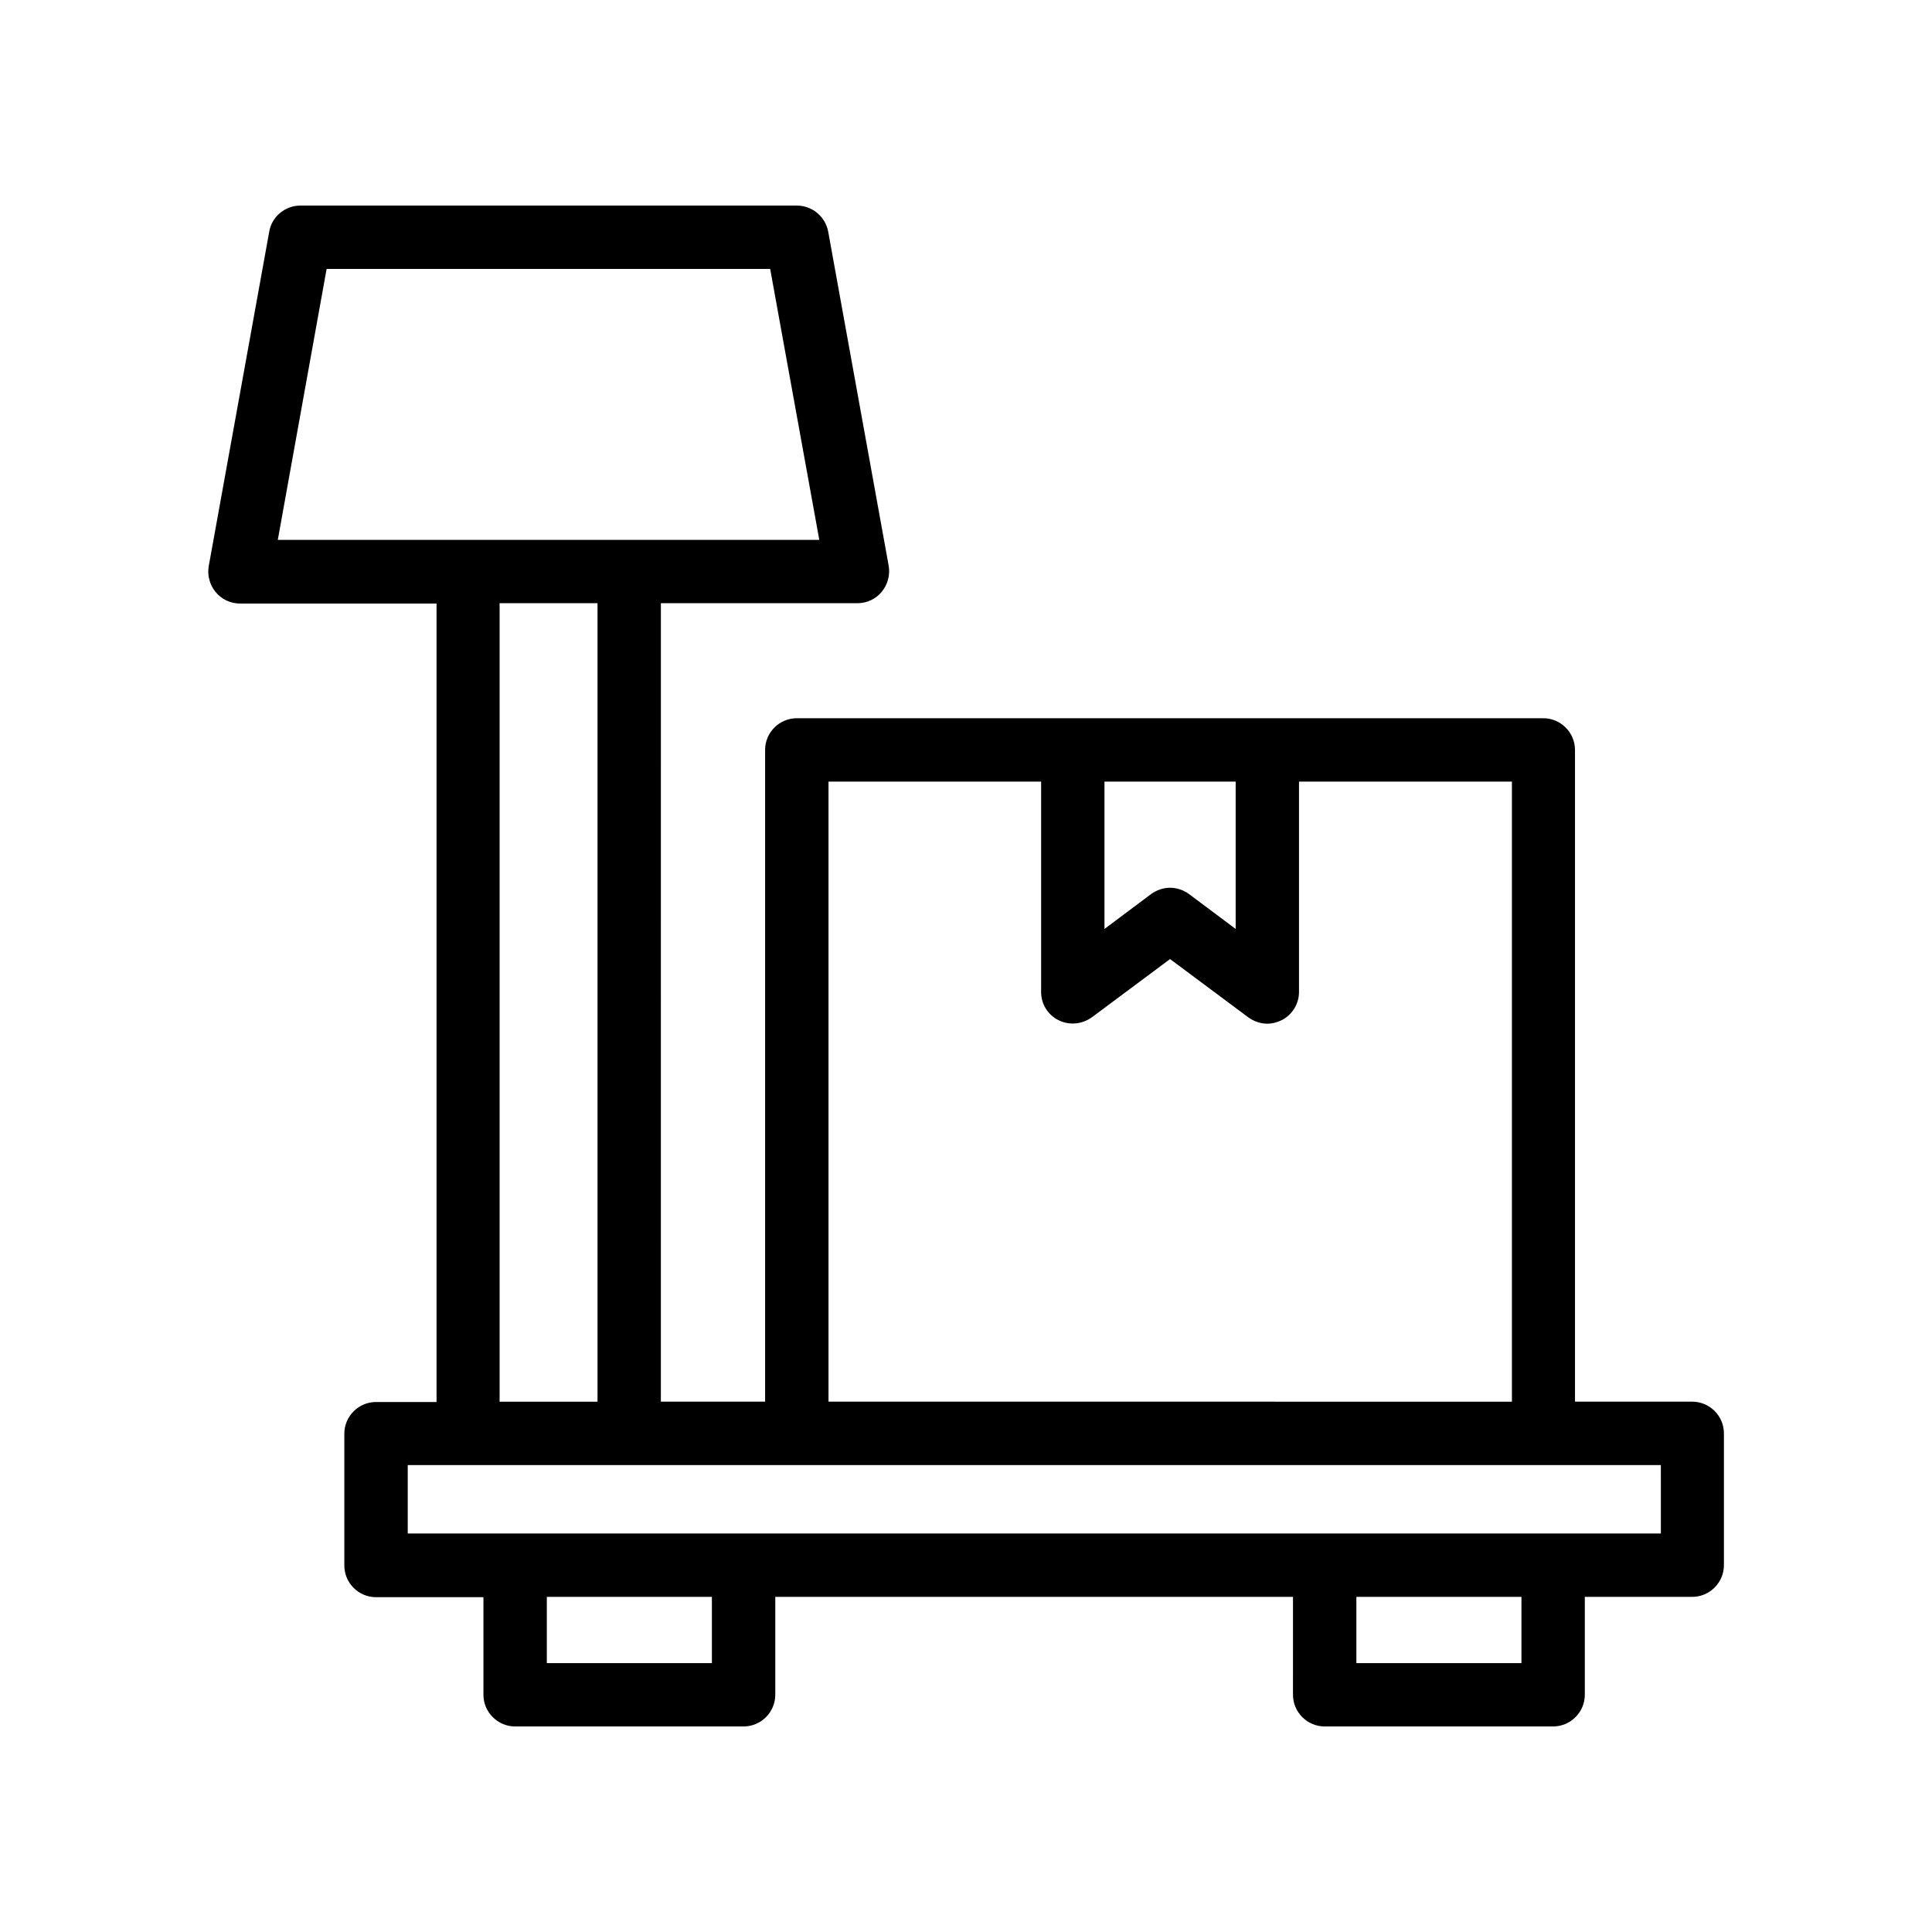
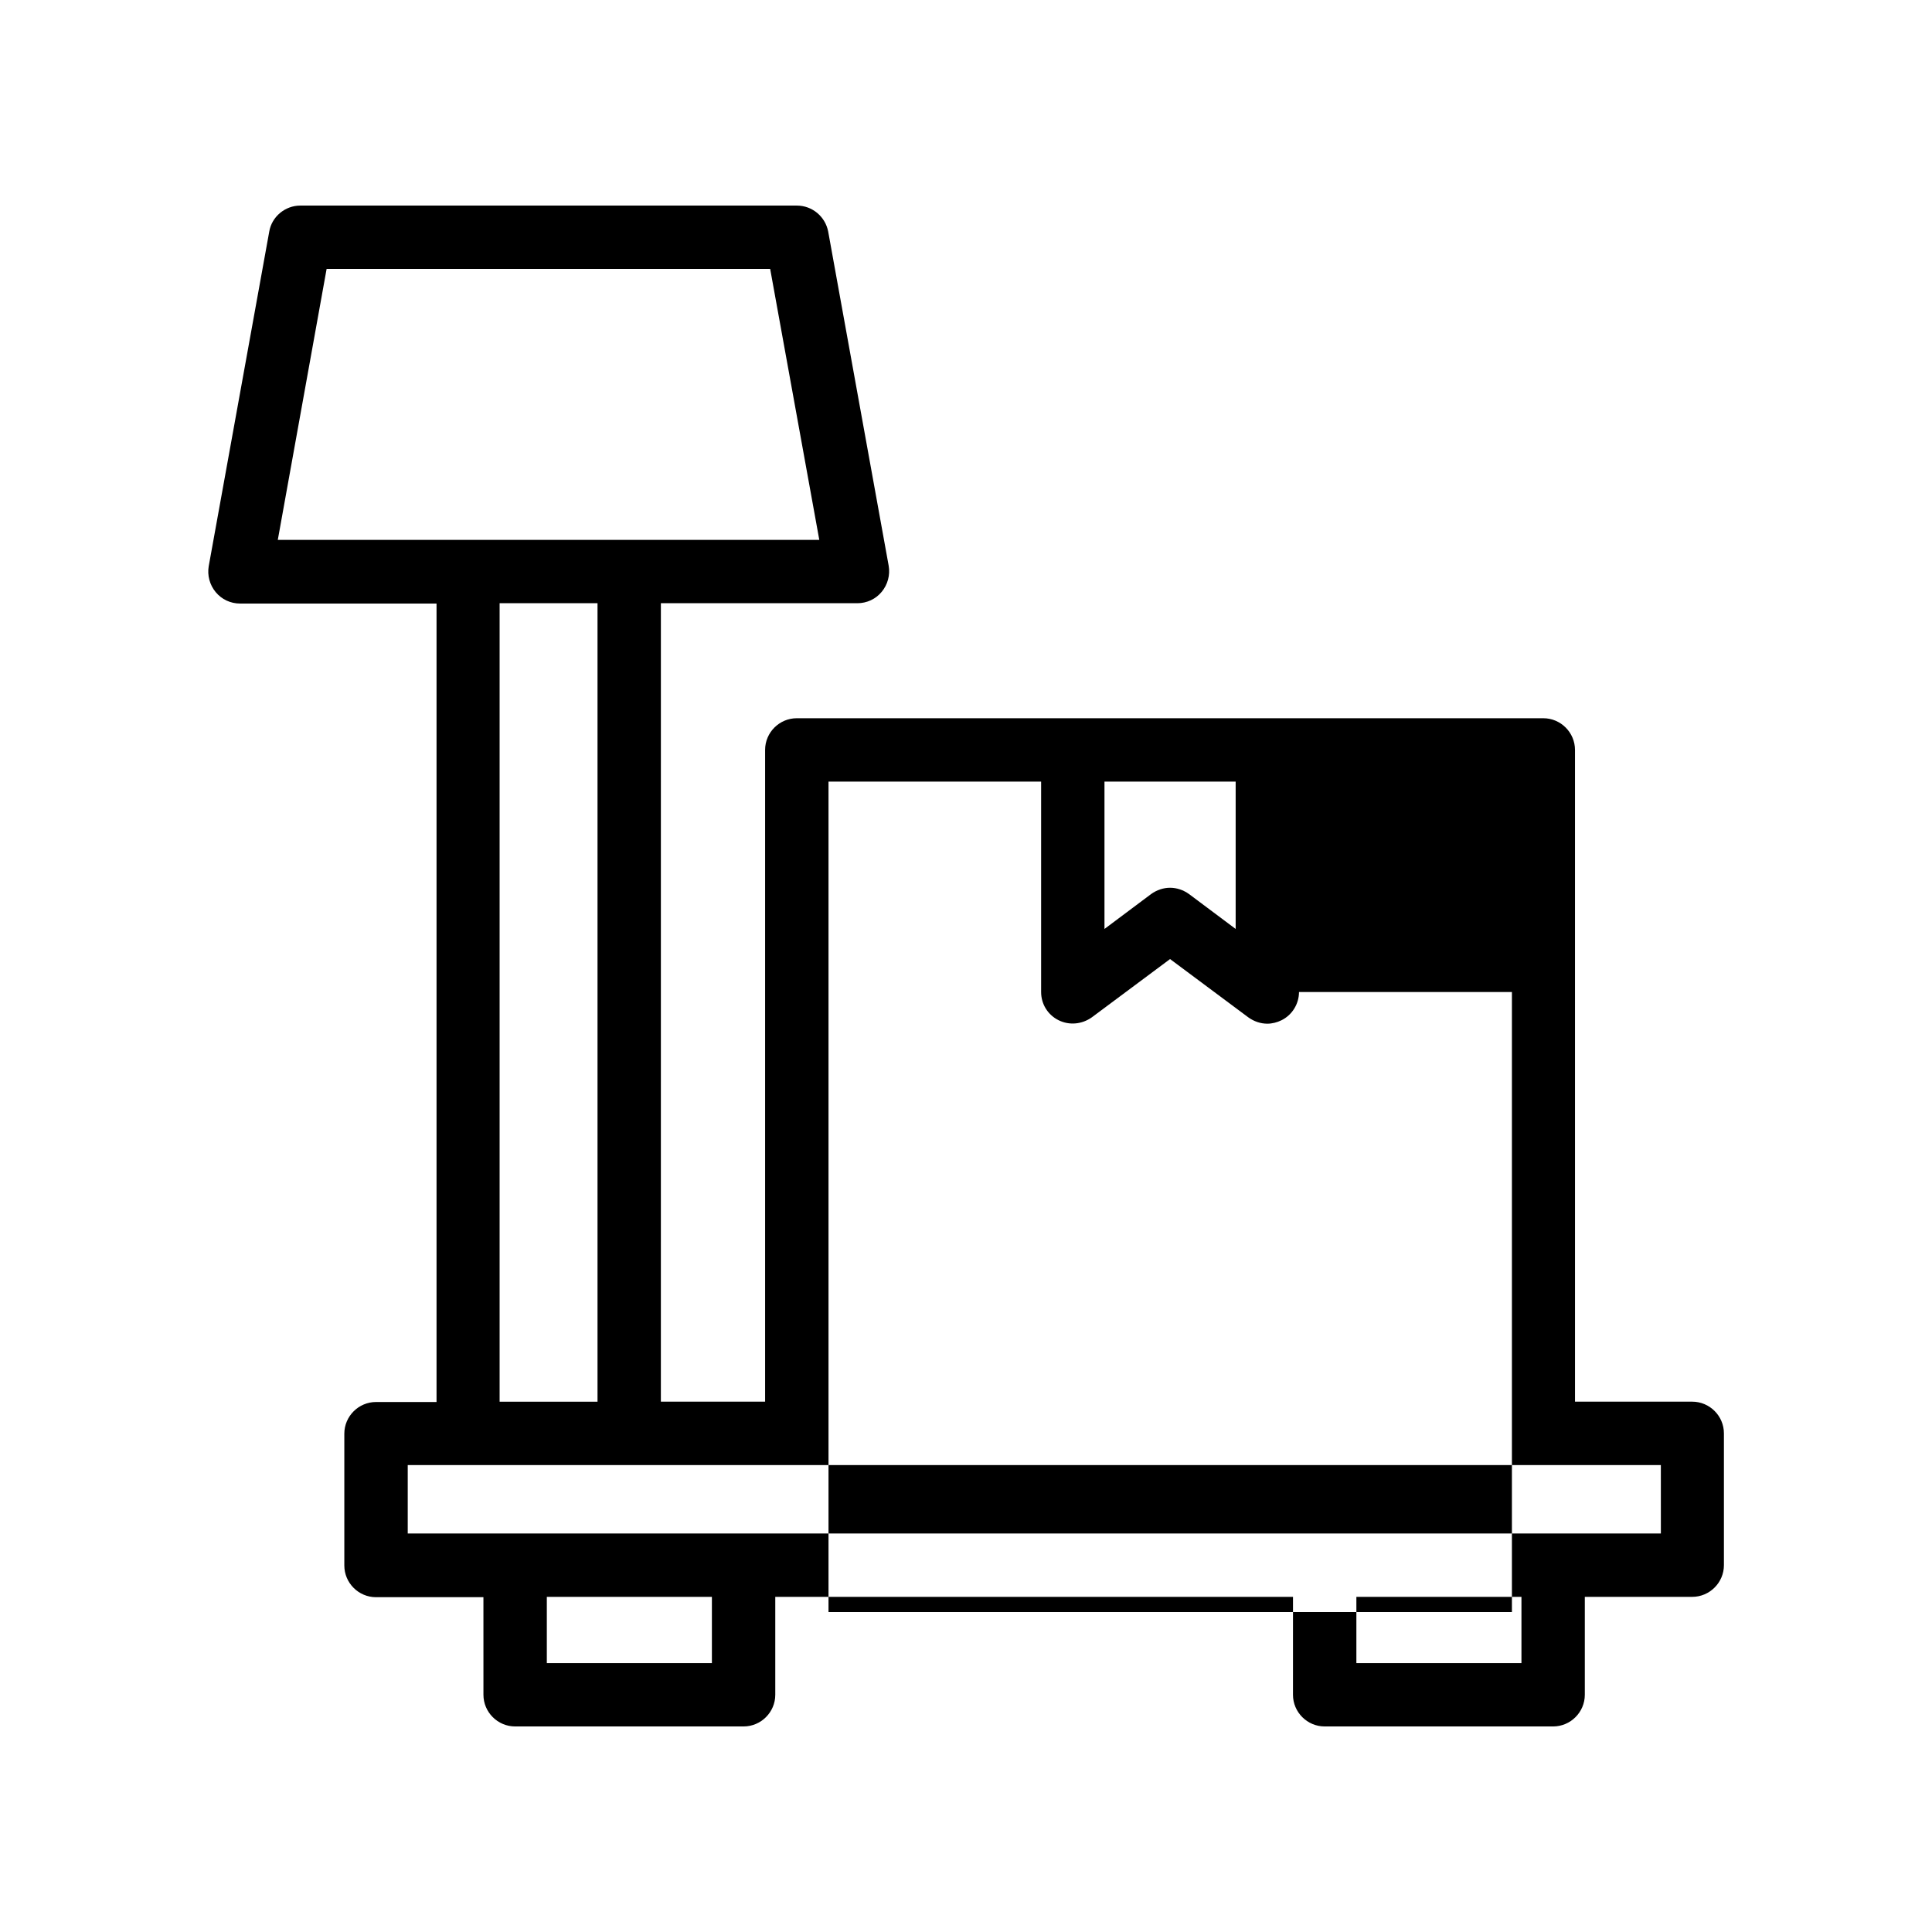
<svg xmlns="http://www.w3.org/2000/svg" fill="#000000" width="800px" height="800px" version="1.1" viewBox="144 144 512 512">
-   <path d="m319.14 303.86h52.059c2.519 0 4.871-1.09 6.465-3.023 1.594-1.93 2.266-4.449 1.848-6.887l-16.035-88.586c-0.758-3.945-4.199-6.883-8.312-6.883h-131.58c-4.031 0-7.559 2.938-8.23 6.887l-16.039 88.668c-0.418 2.434 0.25 4.953 1.848 6.887 1.594 1.93 3.945 3.023 6.465 3.023h52.059v211.6h-16.039c-4.617 0-8.398 3.777-8.398 8.398v34.93c0 4.617 3.777 8.398 8.398 8.398h28.465l0.004 25.855c0 4.617 3.777 8.398 8.398 8.398h60.543c4.617 0 8.398-3.777 8.398-8.398v-25.945h137.2l-0.004 25.945c0 4.617 3.777 8.398 8.398 8.398h60.543c4.617 0 8.398-3.777 8.398-8.398v-25.945h28.465c4.617 0 8.398-3.777 8.398-8.398v-34.93c0-4.617-3.777-8.398-8.398-8.398h-31.066l-0.004-172.72c0-4.617-3.777-8.398-8.398-8.398h-197.83c-4.617 0-8.398 3.777-8.398 8.398v172.72h-27.625zm-88.586-88.586h117.55l13.016 71.793h-143.5zm45.848 88.586h25.945v211.6h-25.945zm56.258 280.88h-43.746v-17.551h43.746zm214.54 0h-43.746v-17.551h43.746zm36.863-34.344h-332.01v-18.137h332.09l0.004 18.137zm-112.6-199.26v39.047l-12.344-9.238c-1.512-1.09-3.273-1.68-5.039-1.68-1.762 0-3.527 0.586-5.039 1.68l-12.344 9.238v-39.047zm-107.9 0h56.344v55.754c0 3.191 1.762 6.047 4.617 7.473s6.215 1.09 8.816-0.754l20.738-15.449 20.738 15.449c1.512 1.09 3.273 1.68 5.039 1.68 1.258 0 2.602-0.336 3.777-0.922 2.856-1.426 4.617-4.367 4.617-7.473v-55.754h56.426v164.32l-181.11-0.004z" />
+   <path d="m319.14 303.86h52.059c2.519 0 4.871-1.09 6.465-3.023 1.594-1.93 2.266-4.449 1.848-6.887l-16.035-88.586c-0.758-3.945-4.199-6.883-8.312-6.883h-131.58c-4.031 0-7.559 2.938-8.23 6.887l-16.039 88.668c-0.418 2.434 0.25 4.953 1.848 6.887 1.594 1.93 3.945 3.023 6.465 3.023h52.059v211.6h-16.039c-4.617 0-8.398 3.777-8.398 8.398v34.93c0 4.617 3.777 8.398 8.398 8.398h28.465l0.004 25.855c0 4.617 3.777 8.398 8.398 8.398h60.543c4.617 0 8.398-3.777 8.398-8.398v-25.945h137.2l-0.004 25.945c0 4.617 3.777 8.398 8.398 8.398h60.543c4.617 0 8.398-3.777 8.398-8.398v-25.945h28.465c4.617 0 8.398-3.777 8.398-8.398v-34.93c0-4.617-3.777-8.398-8.398-8.398h-31.066l-0.004-172.72c0-4.617-3.777-8.398-8.398-8.398h-197.83c-4.617 0-8.398 3.777-8.398 8.398v172.72h-27.625zm-88.586-88.586h117.55l13.016 71.793h-143.5zm45.848 88.586h25.945v211.6h-25.945zm56.258 280.88h-43.746v-17.551h43.746zm214.54 0h-43.746v-17.551h43.746zm36.863-34.344h-332.01v-18.137h332.09l0.004 18.137zm-112.6-199.26v39.047l-12.344-9.238c-1.512-1.09-3.273-1.68-5.039-1.68-1.762 0-3.527 0.586-5.039 1.68l-12.344 9.238v-39.047zm-107.9 0h56.344v55.754c0 3.191 1.762 6.047 4.617 7.473s6.215 1.09 8.816-0.754l20.738-15.449 20.738 15.449c1.512 1.09 3.273 1.68 5.039 1.68 1.258 0 2.602-0.336 3.777-0.922 2.856-1.426 4.617-4.367 4.617-7.473h56.426v164.32l-181.11-0.004z" />
</svg>